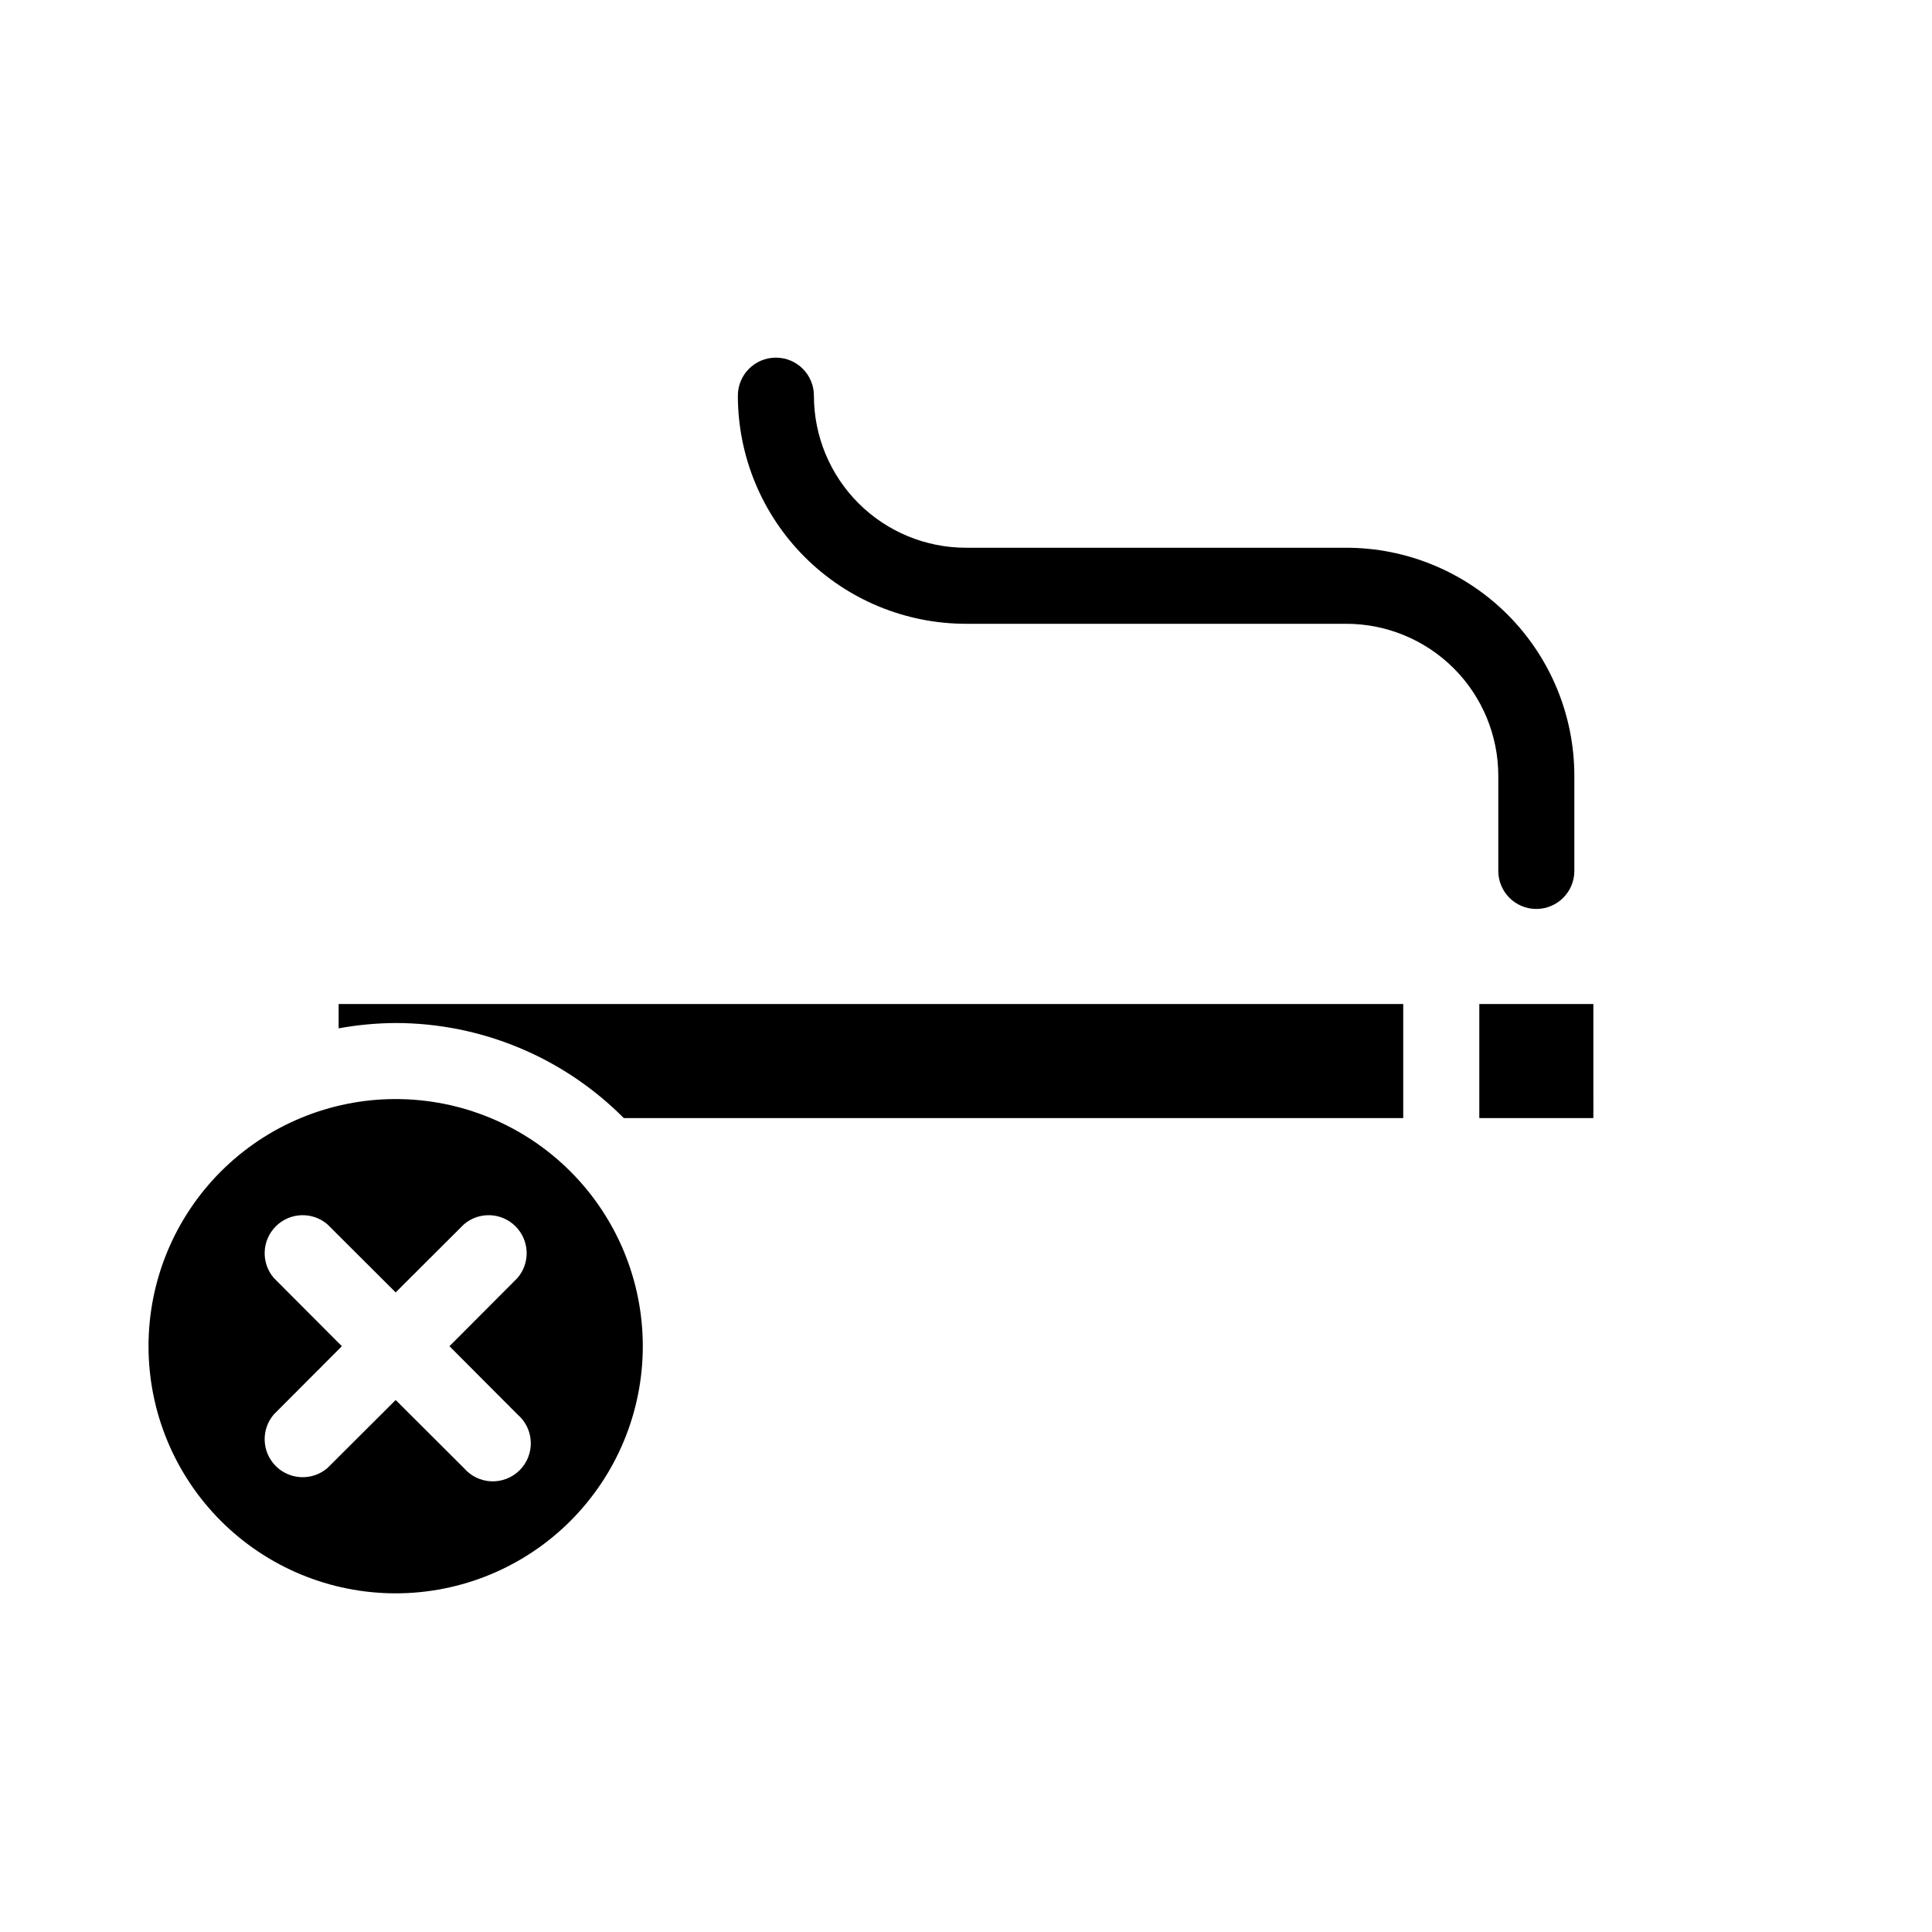
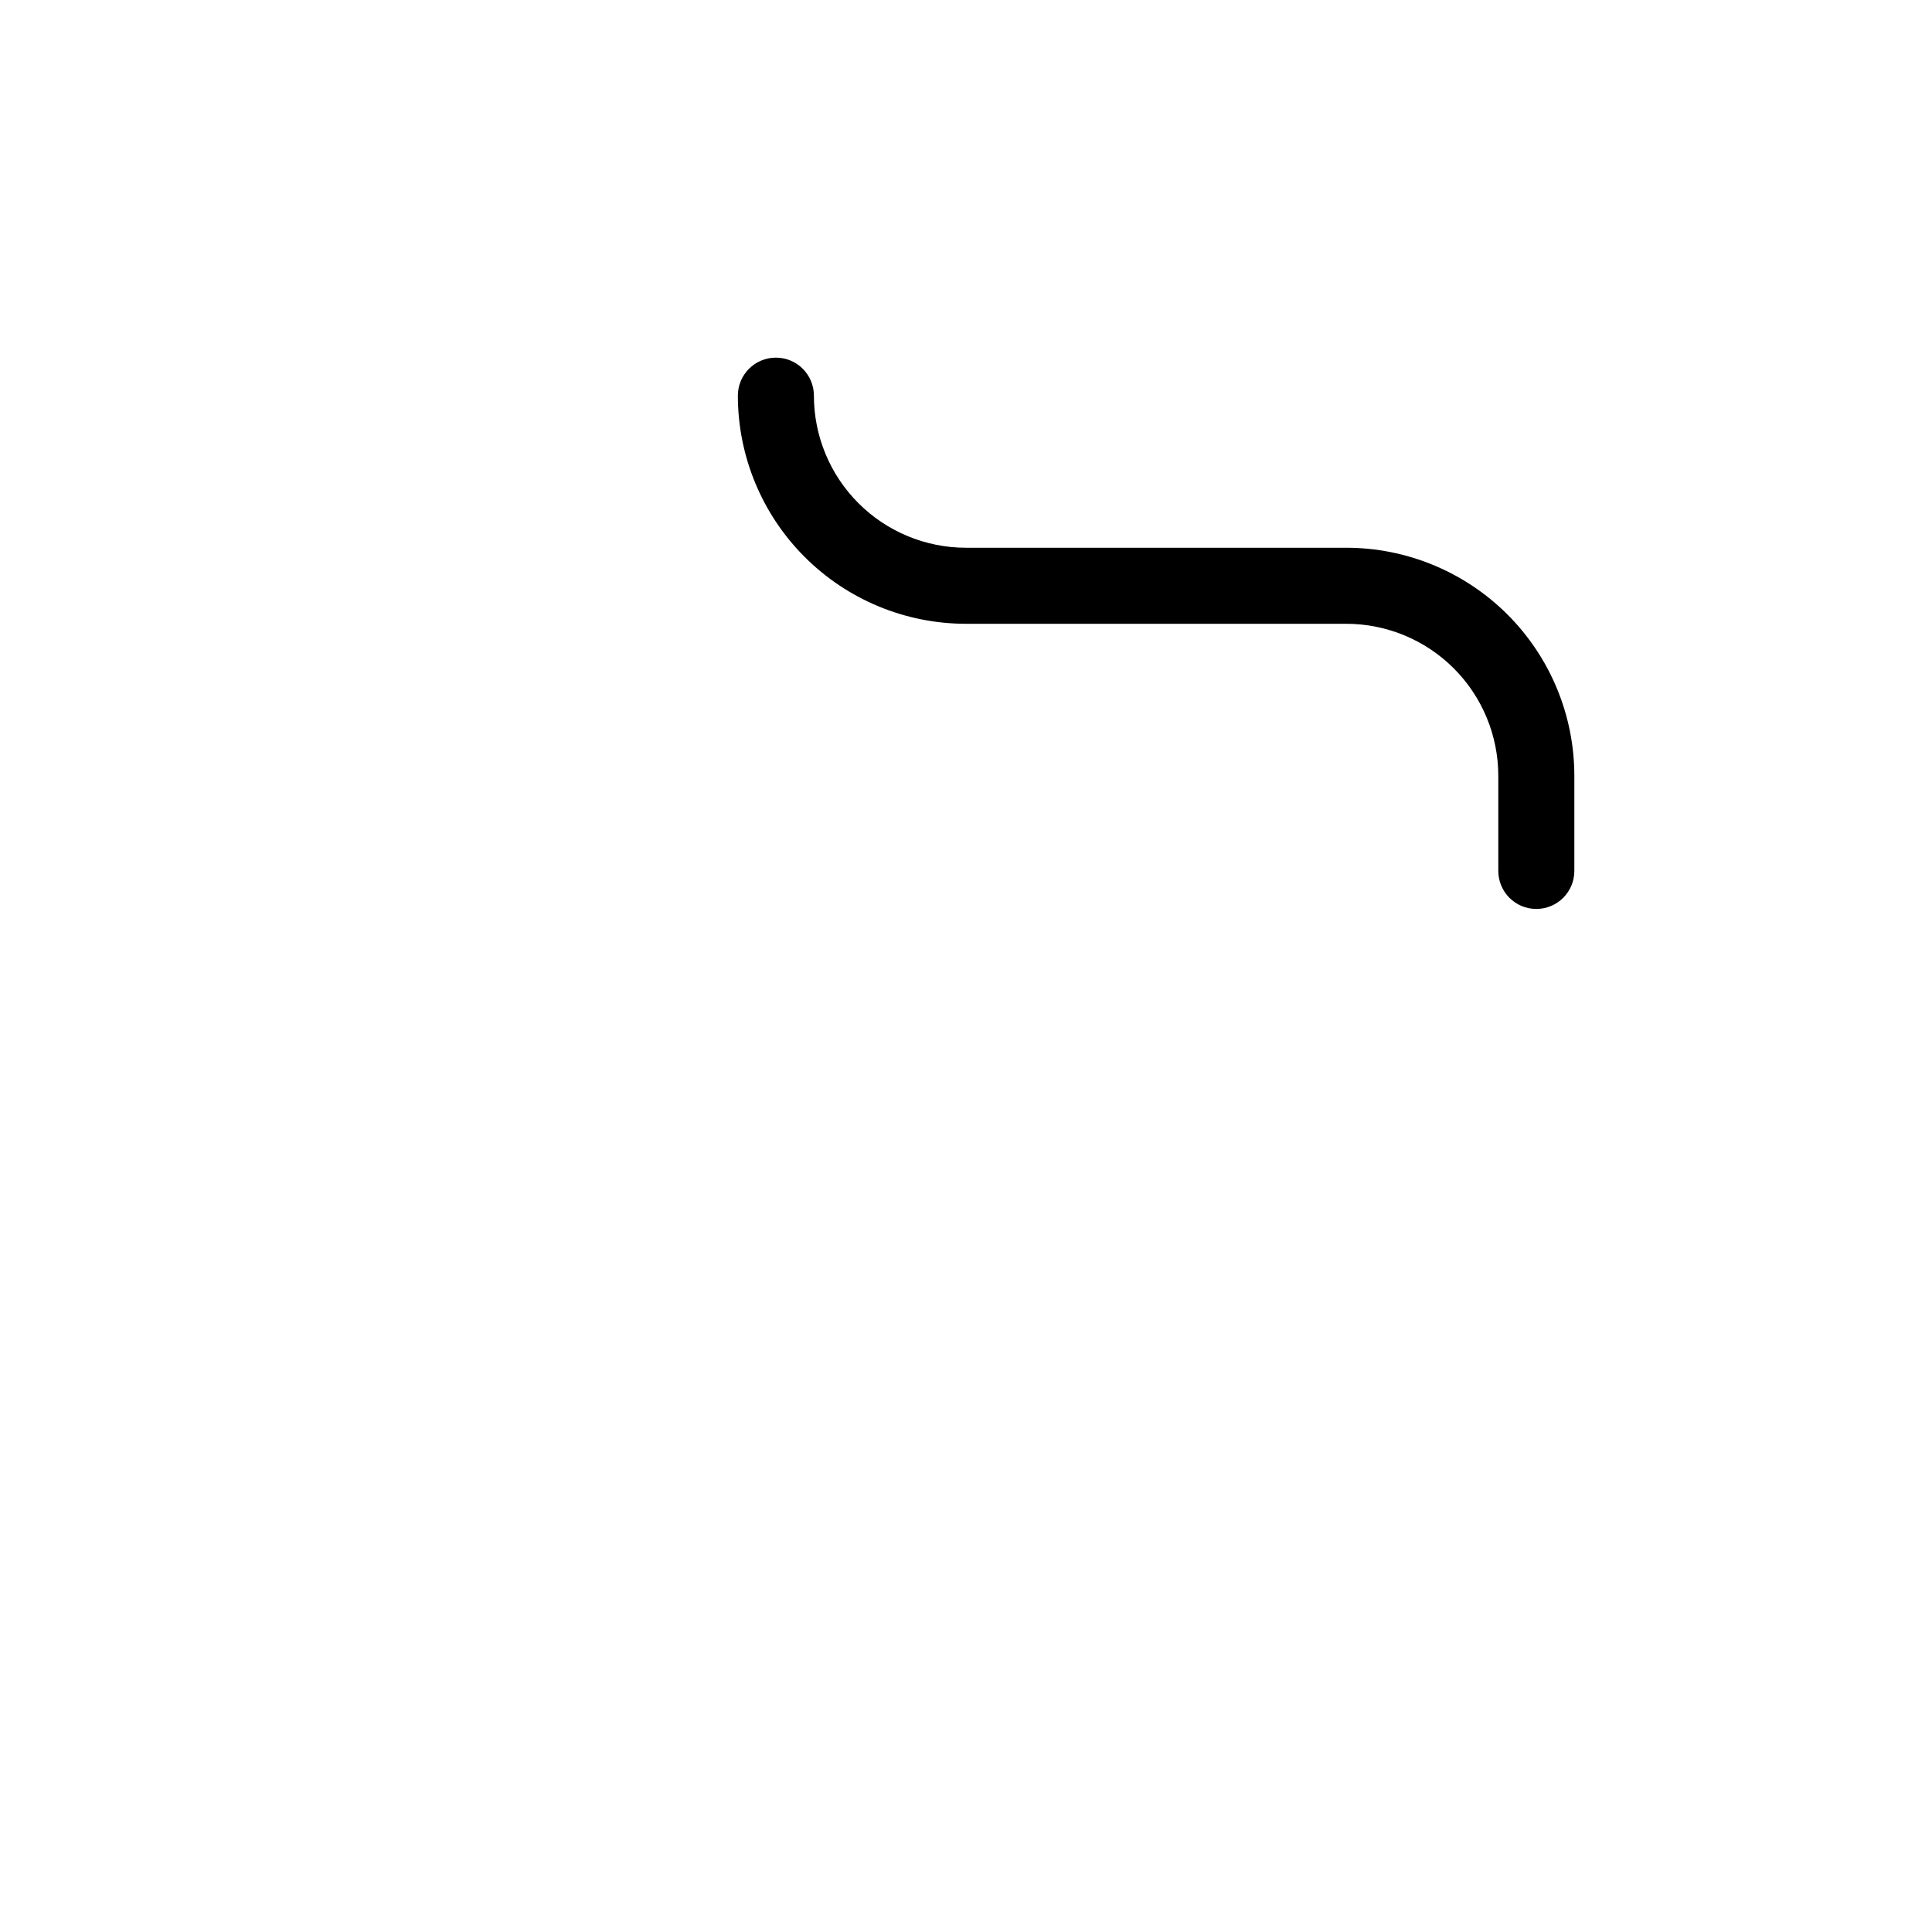
<svg xmlns="http://www.w3.org/2000/svg" fill="#000000" width="800px" height="800px" version="1.1" viewBox="144 144 512 512">
  <g>
-     <path d="m536.03 410.07v30.23h30.23l-0.004-30.23zm-302.29 0v6.449c4.988-0.906 10.043-1.379 15.113-1.41 22.699 0.023 44.457 9.086 60.457 25.191h206.56v-30.23zm15.113 25.191c-17.371 0-34.027 6.898-46.312 19.184-12.281 12.281-19.184 28.941-19.184 46.312 0 17.367 6.902 34.027 19.184 46.312 12.285 12.281 28.941 19.18 46.312 19.18 17.371 0 34.031-6.898 46.312-19.18 12.281-12.285 19.184-28.945 19.184-46.312 0-17.371-6.902-34.031-19.184-46.312-12.281-12.285-28.941-19.184-46.312-19.184zm32.293 83.582c2.133 1.824 3.406 4.457 3.516 7.266 0.109 2.805-0.957 5.527-2.945 7.512-1.984 1.984-4.707 3.051-7.512 2.945-2.805-0.109-5.438-1.383-7.266-3.516l-18.086-18.035-18.086 18.035c-4 3.422-9.957 3.195-13.68-0.527s-3.953-9.684-0.527-13.68l18.035-18.086-18.035-18.086v-0.004c-3.426-3.996-3.195-9.957 0.527-13.676 3.723-3.723 9.68-3.953 13.68-0.531l18.086 18.039 18.086-18.035v-0.004c4-3.422 9.957-3.191 13.68 0.531 3.723 3.719 3.953 9.68 0.527 13.676l-18.035 18.09z" />
    <path d="m400 309.31h100.76c10.688 0 20.941 4.246 28.5 11.805 7.559 7.559 11.805 17.812 11.805 28.5v25.191c0 5.562 4.512 10.074 10.074 10.074 5.566 0 10.078-4.512 10.078-10.074v-25.191c0-16.035-6.371-31.41-17.707-42.75-11.34-11.336-26.719-17.707-42.75-17.707h-100.76c-10.691 0-20.941-4.246-28.5-11.805-7.559-7.559-11.805-17.809-11.805-28.5 0-5.566-4.512-10.074-10.078-10.074-5.566 0-10.074 4.508-10.074 10.074 0 16.035 6.367 31.41 17.707 42.75 11.336 11.336 26.715 17.707 42.75 17.707z" />
  </g>
</svg>